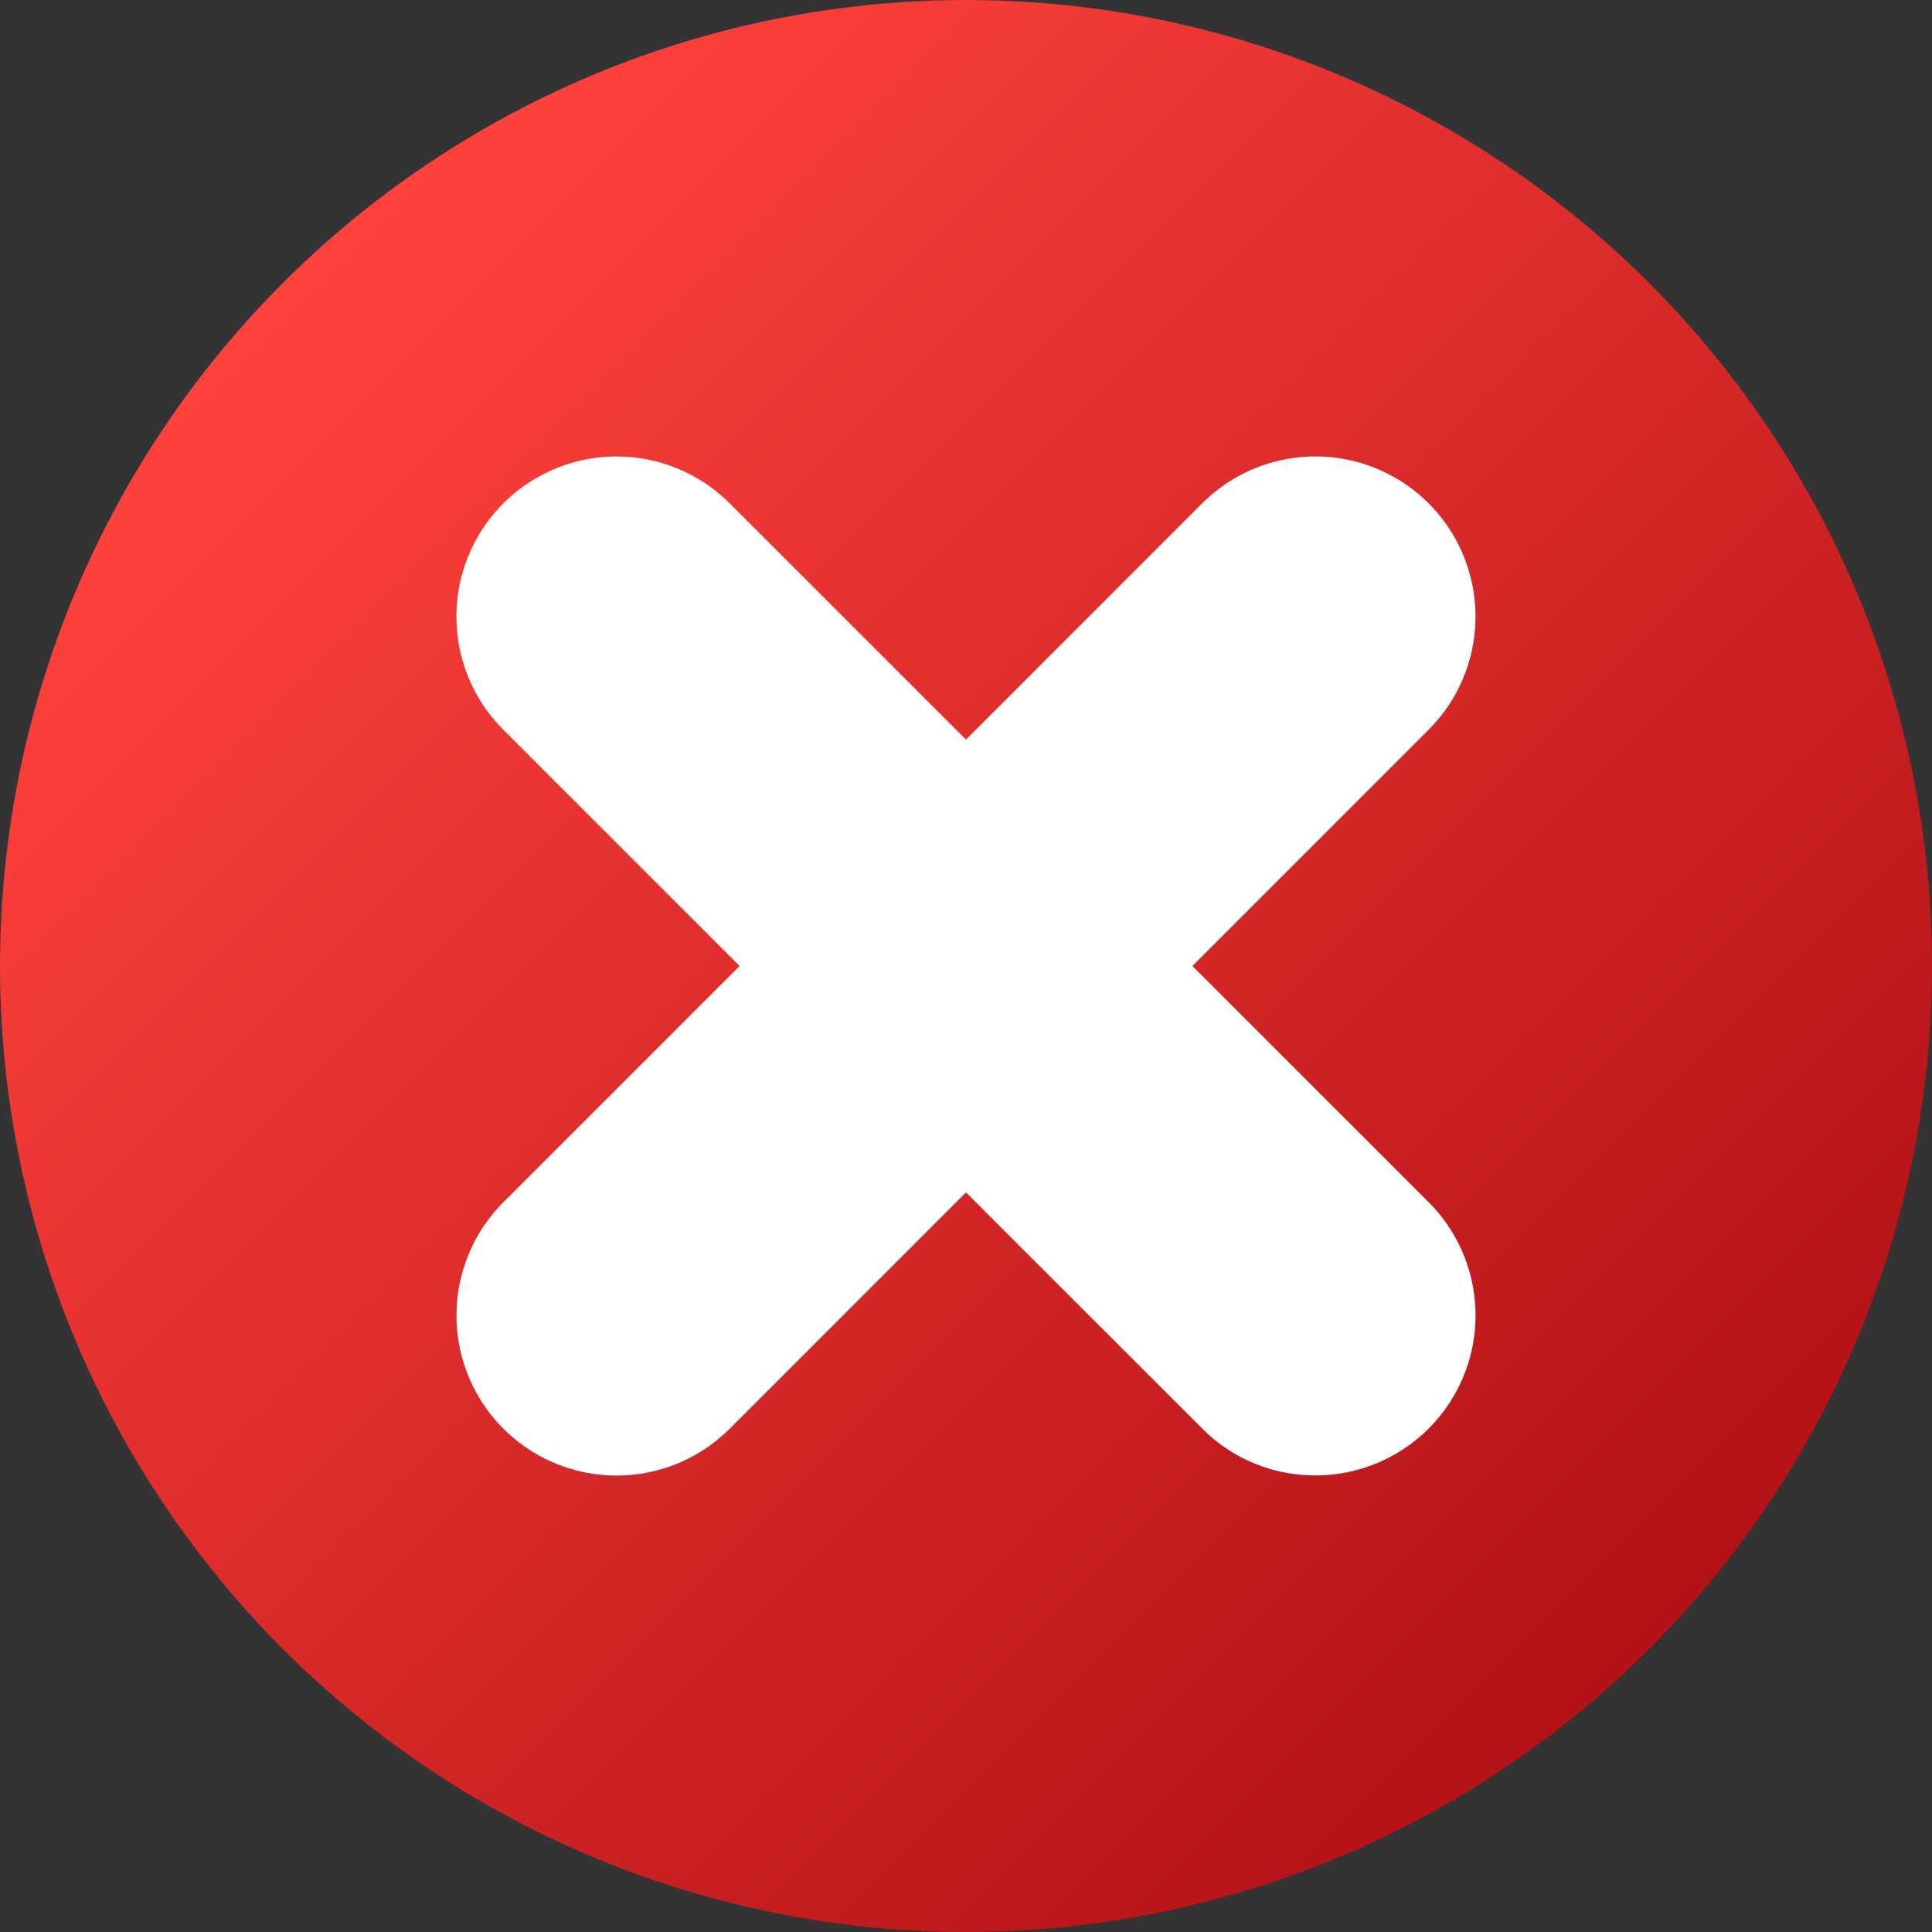
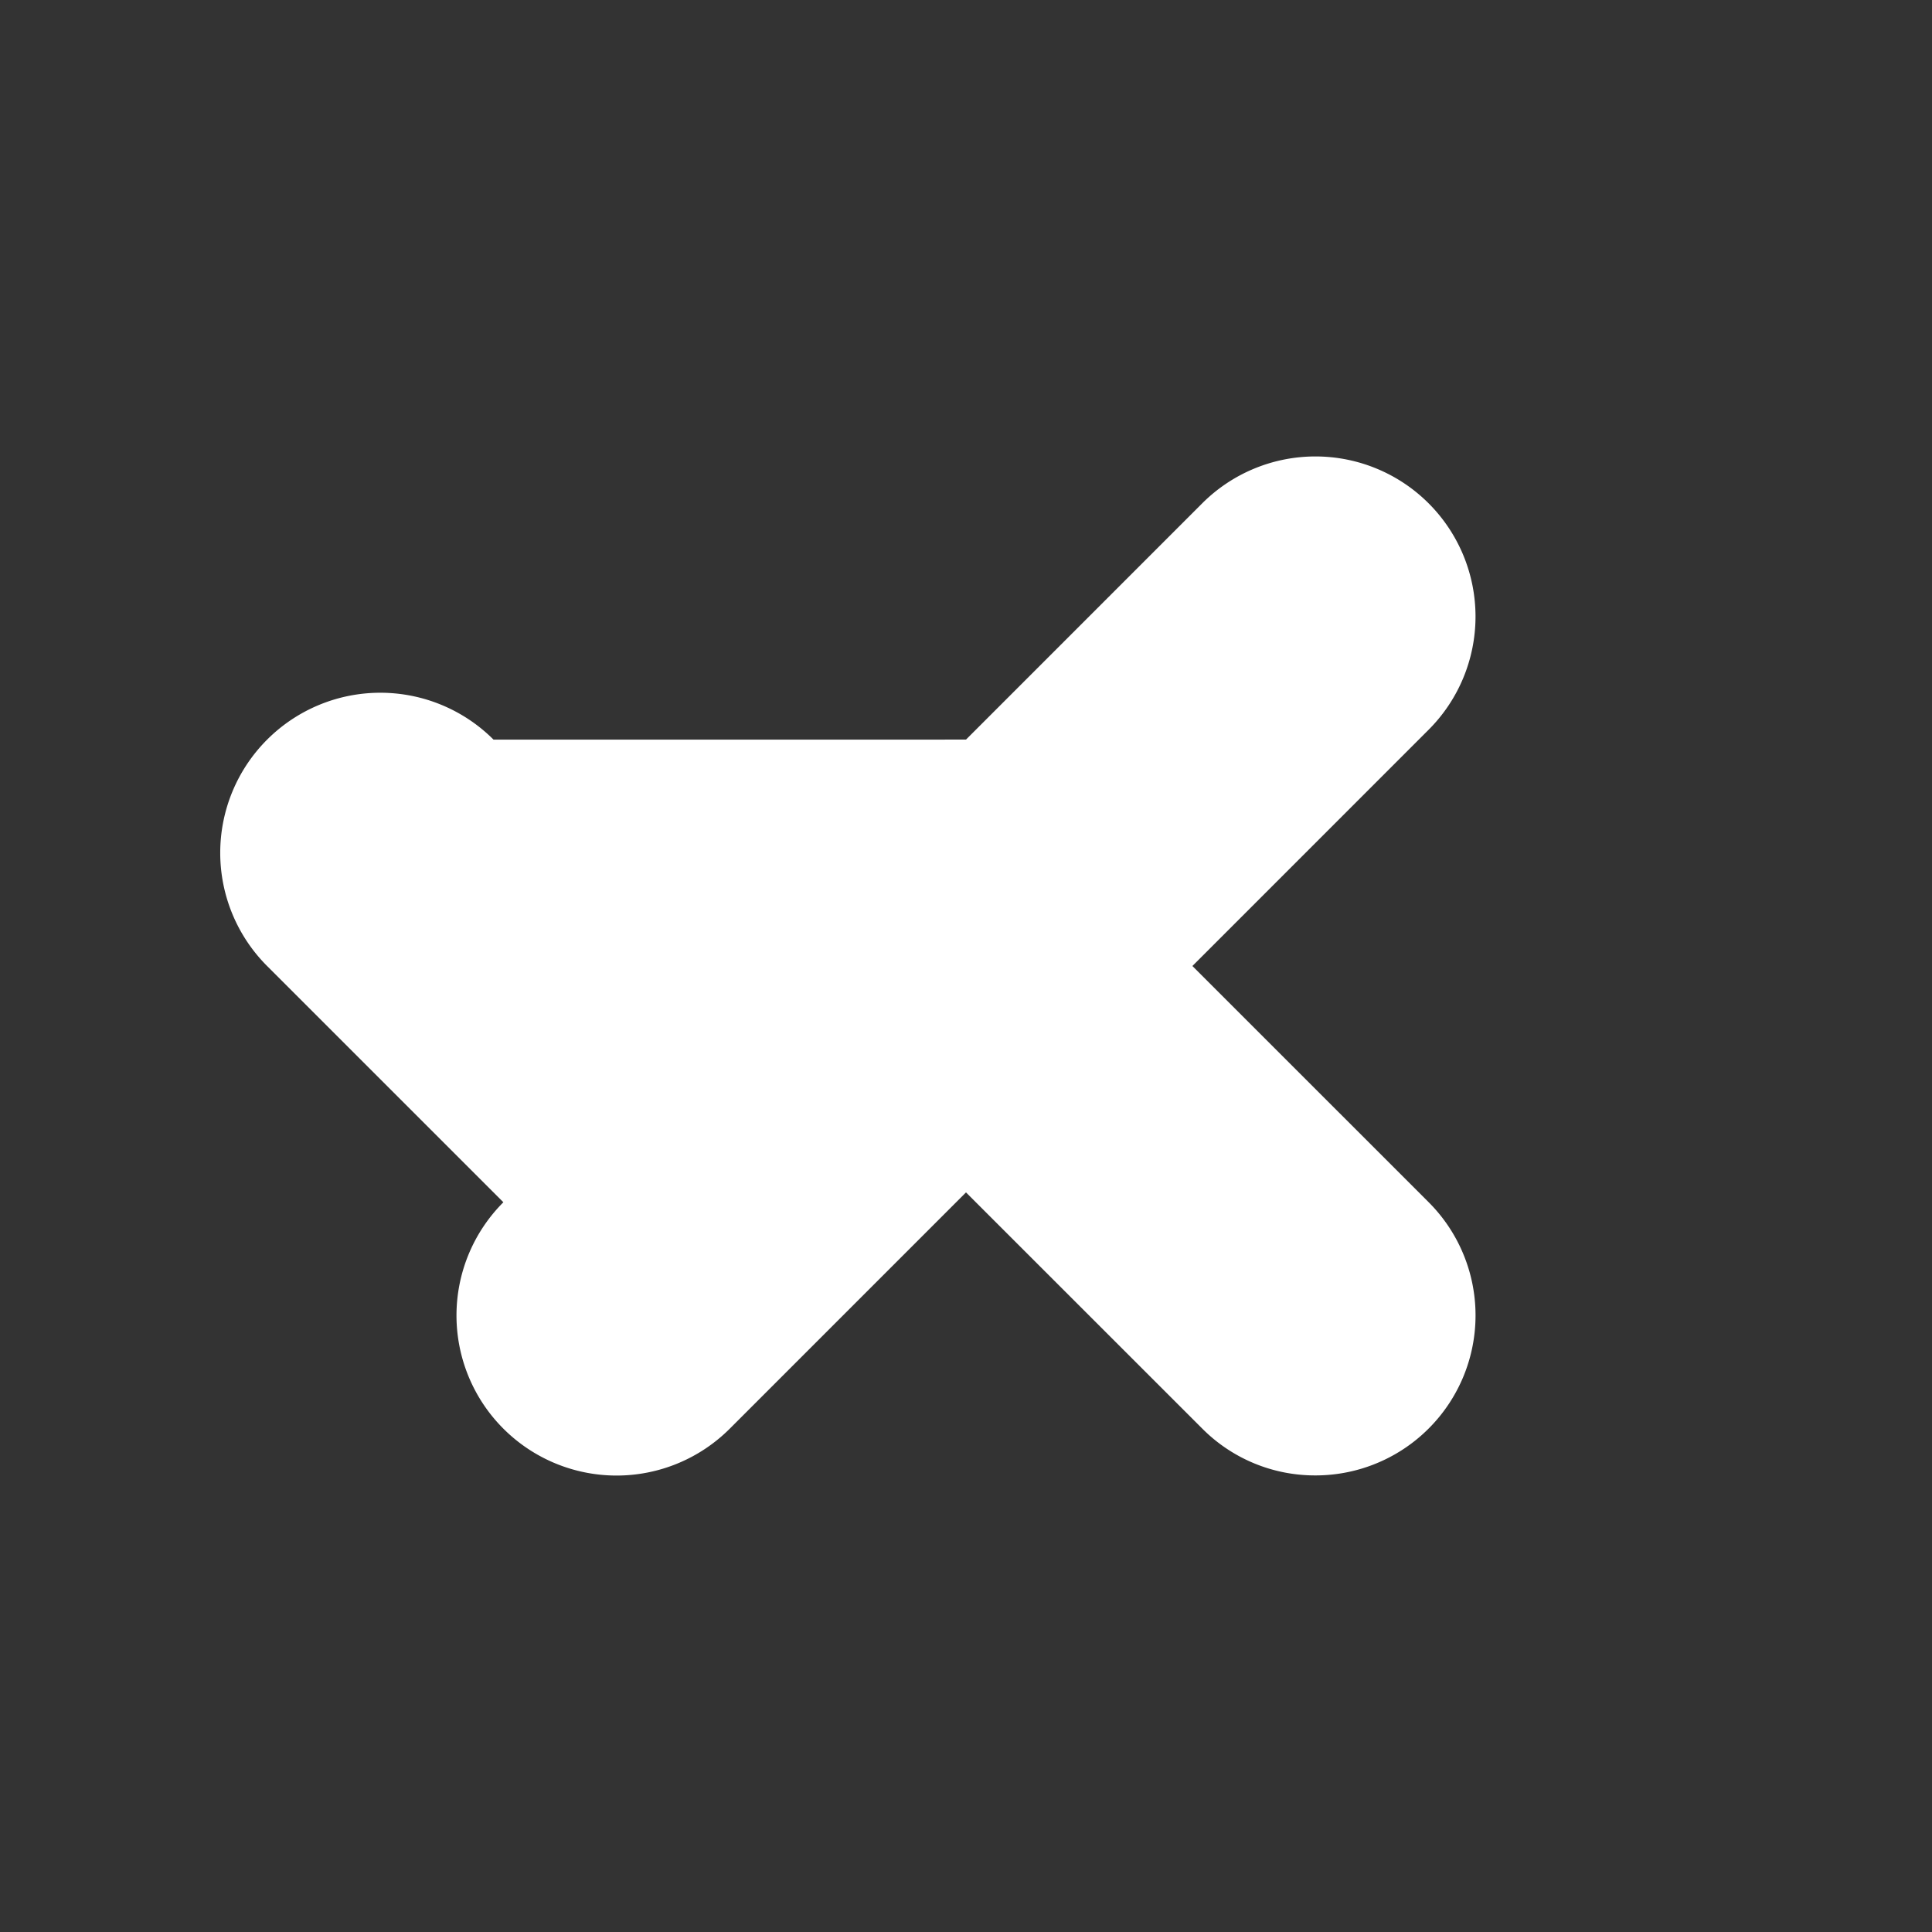
<svg xmlns="http://www.w3.org/2000/svg" version="1.1" width="512" height="512" x="0" y="0" viewBox="0 0 512 512" style="enable-background:new 0 0 512 512" xml:space="preserve" class="">
  <rect x="0" y="0" width="512" height="512" fill="#333333" stroke="none" />
  <g>
    <linearGradient id="a" x1="74.98" x2="437.02" y1="74.98" y2="437.02" gradientUnits="userSpaceOnUse">
      <stop stop-opacity="1" stop-color="#ff423c" offset="0" />
      <stop stop-opacity="1" stop-color="#b31217" offset="1" />
    </linearGradient>
    <g data-name="Layer 2">
-       <circle cx="256" cy="256" r="256" fill="url(#a)" opacity="1" data-original="url(#a)" class="" />
-       <path fill="#ffffff" d="M348.6 391a42.13 42.13 0 0 1-30-12.42L256 316l-62.6 62.61a42.41 42.41 0 1 1-60-60L196 256l-62.61-62.6a42.41 42.41 0 0 1 60-60L256 196l62.6-62.61a42.41 42.41 0 1 1 60 60L316 256l62.61 62.6a42.41 42.41 0 0 1-30 72.4z" opacity="1" data-original="#ffffff" />
+       <path fill="#ffffff" d="M348.6 391a42.13 42.13 0 0 1-30-12.42L256 316l-62.6 62.61a42.41 42.41 0 1 1-60-60l-62.61-62.6a42.41 42.41 0 0 1 60-60L256 196l62.6-62.61a42.41 42.41 0 1 1 60 60L316 256l62.61 62.6a42.41 42.41 0 0 1-30 72.4z" opacity="1" data-original="#ffffff" />
    </g>
  </g>
</svg>